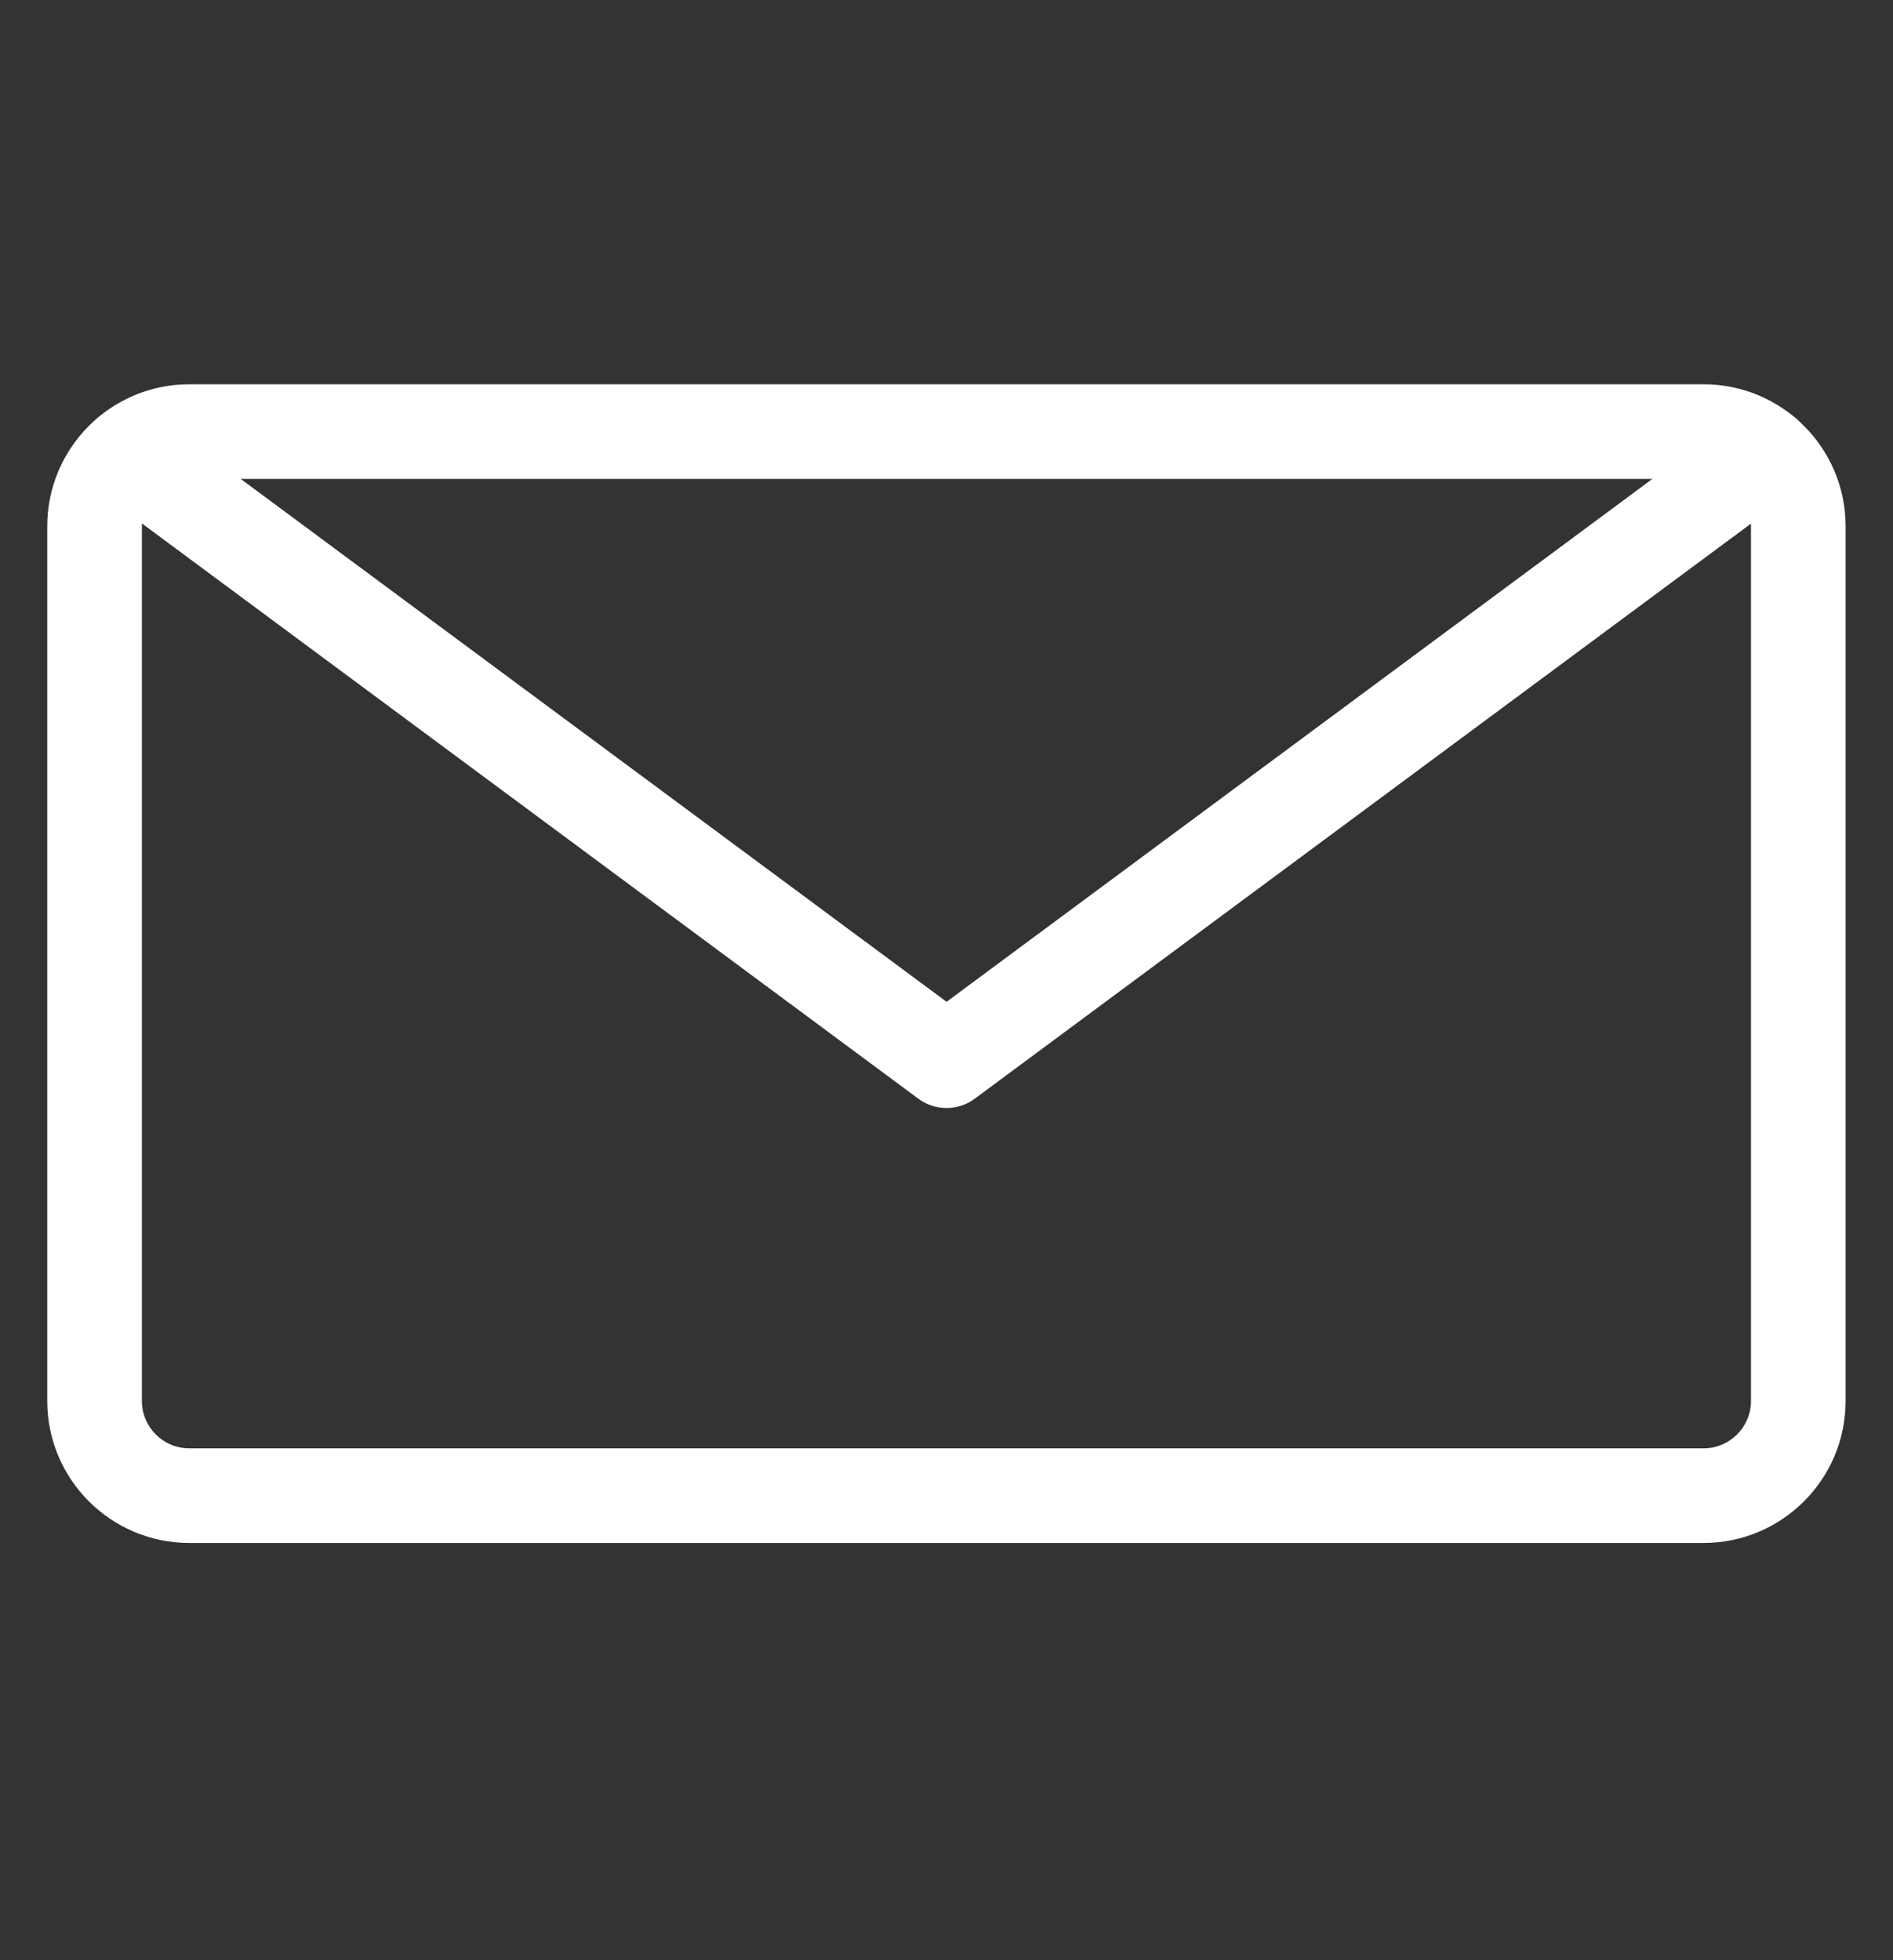
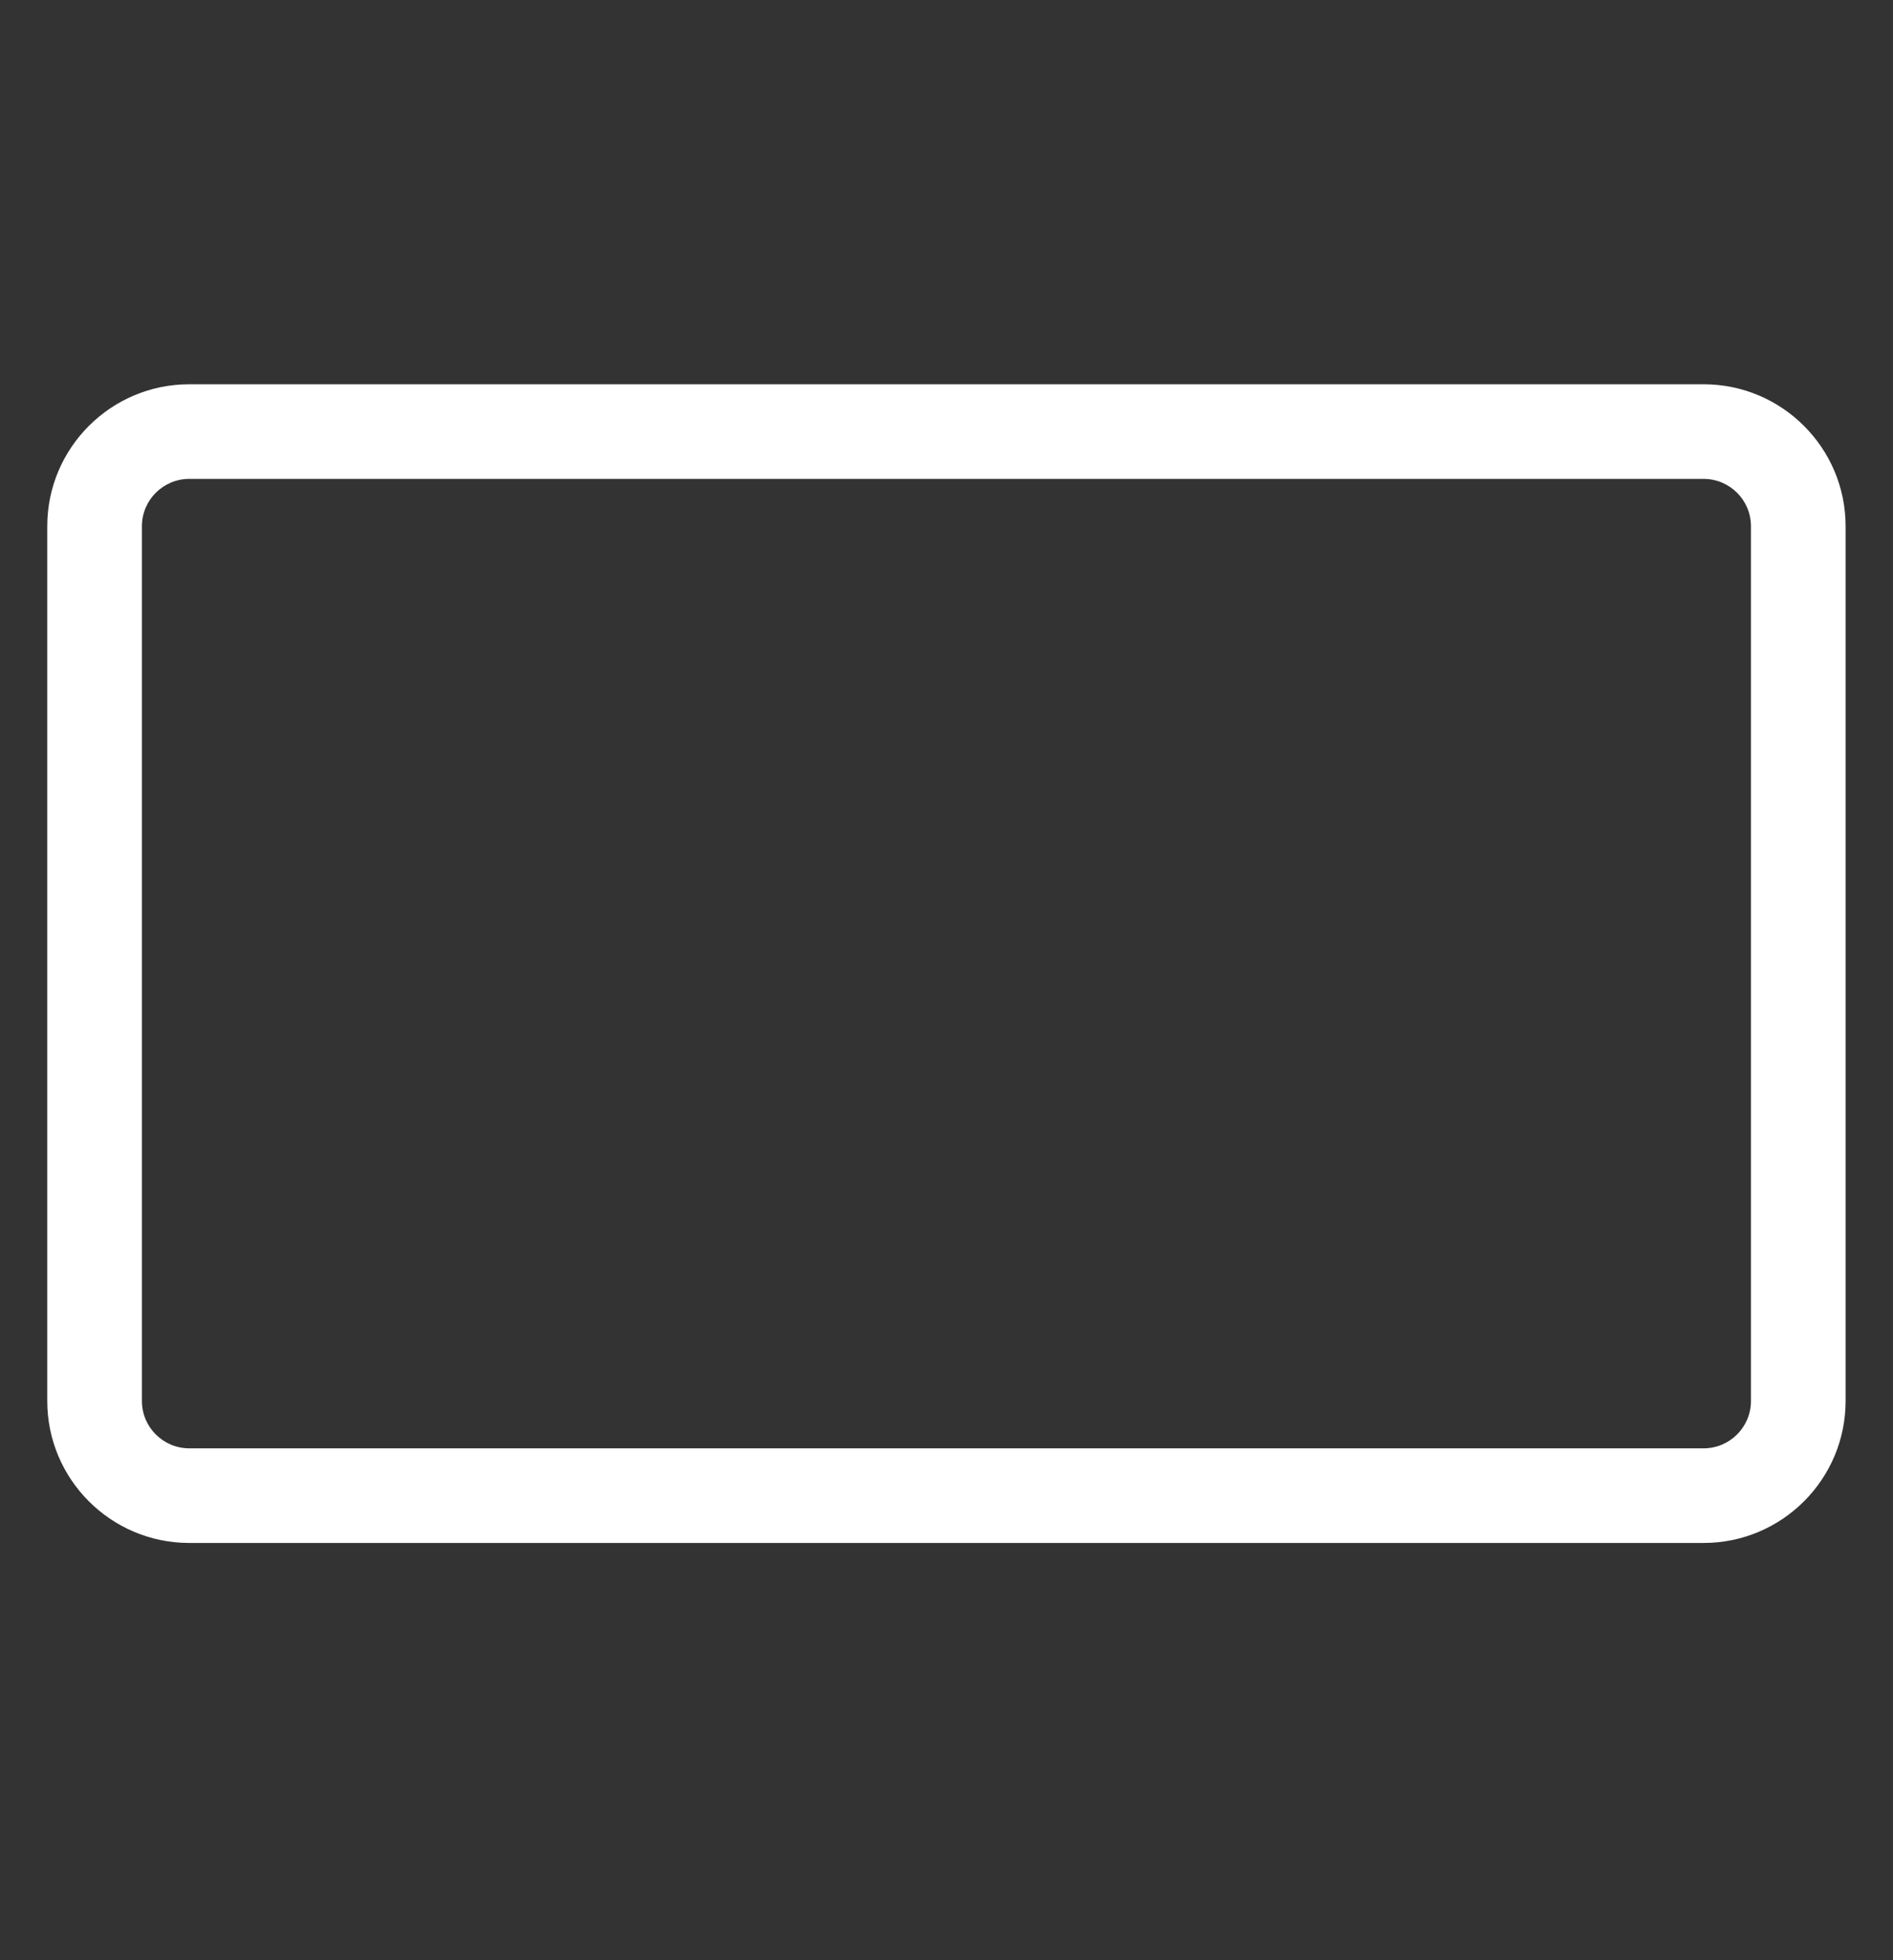
<svg xmlns="http://www.w3.org/2000/svg" width="28" height="29" viewBox="0 0 28 29" fill="none">
  <rect x="0" y="0" width="28" height="29" fill="#333333" stroke="none" />
  <path d="M25.199 22.827H2.799C1.641 22.827 0.699 21.885 0.699 20.727V7.785C0.699 6.627 1.641 5.685 2.799 5.685H25.199C26.357 5.685 27.299 6.627 27.299 7.785V20.727C27.299 21.885 26.357 22.827 25.199 22.827ZM2.799 7.085C2.413 7.085 2.099 7.399 2.099 7.785V20.727C2.099 21.113 2.413 21.427 2.799 21.427H25.199C25.585 21.427 25.899 21.113 25.899 20.727V7.785C25.899 7.399 25.585 7.085 25.199 7.085H2.799Z" fill="white" />
-   <path d="M14.001 16.392C13.854 16.392 13.708 16.347 13.584 16.255L1.477 7.283C1.166 7.053 1.101 6.615 1.331 6.304C1.561 5.994 2 5.929 2.31 6.159L14.001 14.821L25.691 6.159C26.002 5.928 26.44 5.993 26.67 6.304C26.901 6.615 26.835 7.053 26.525 7.283L14.417 16.255C14.294 16.347 14.147 16.392 14.001 16.392Z" fill="white" />
</svg>